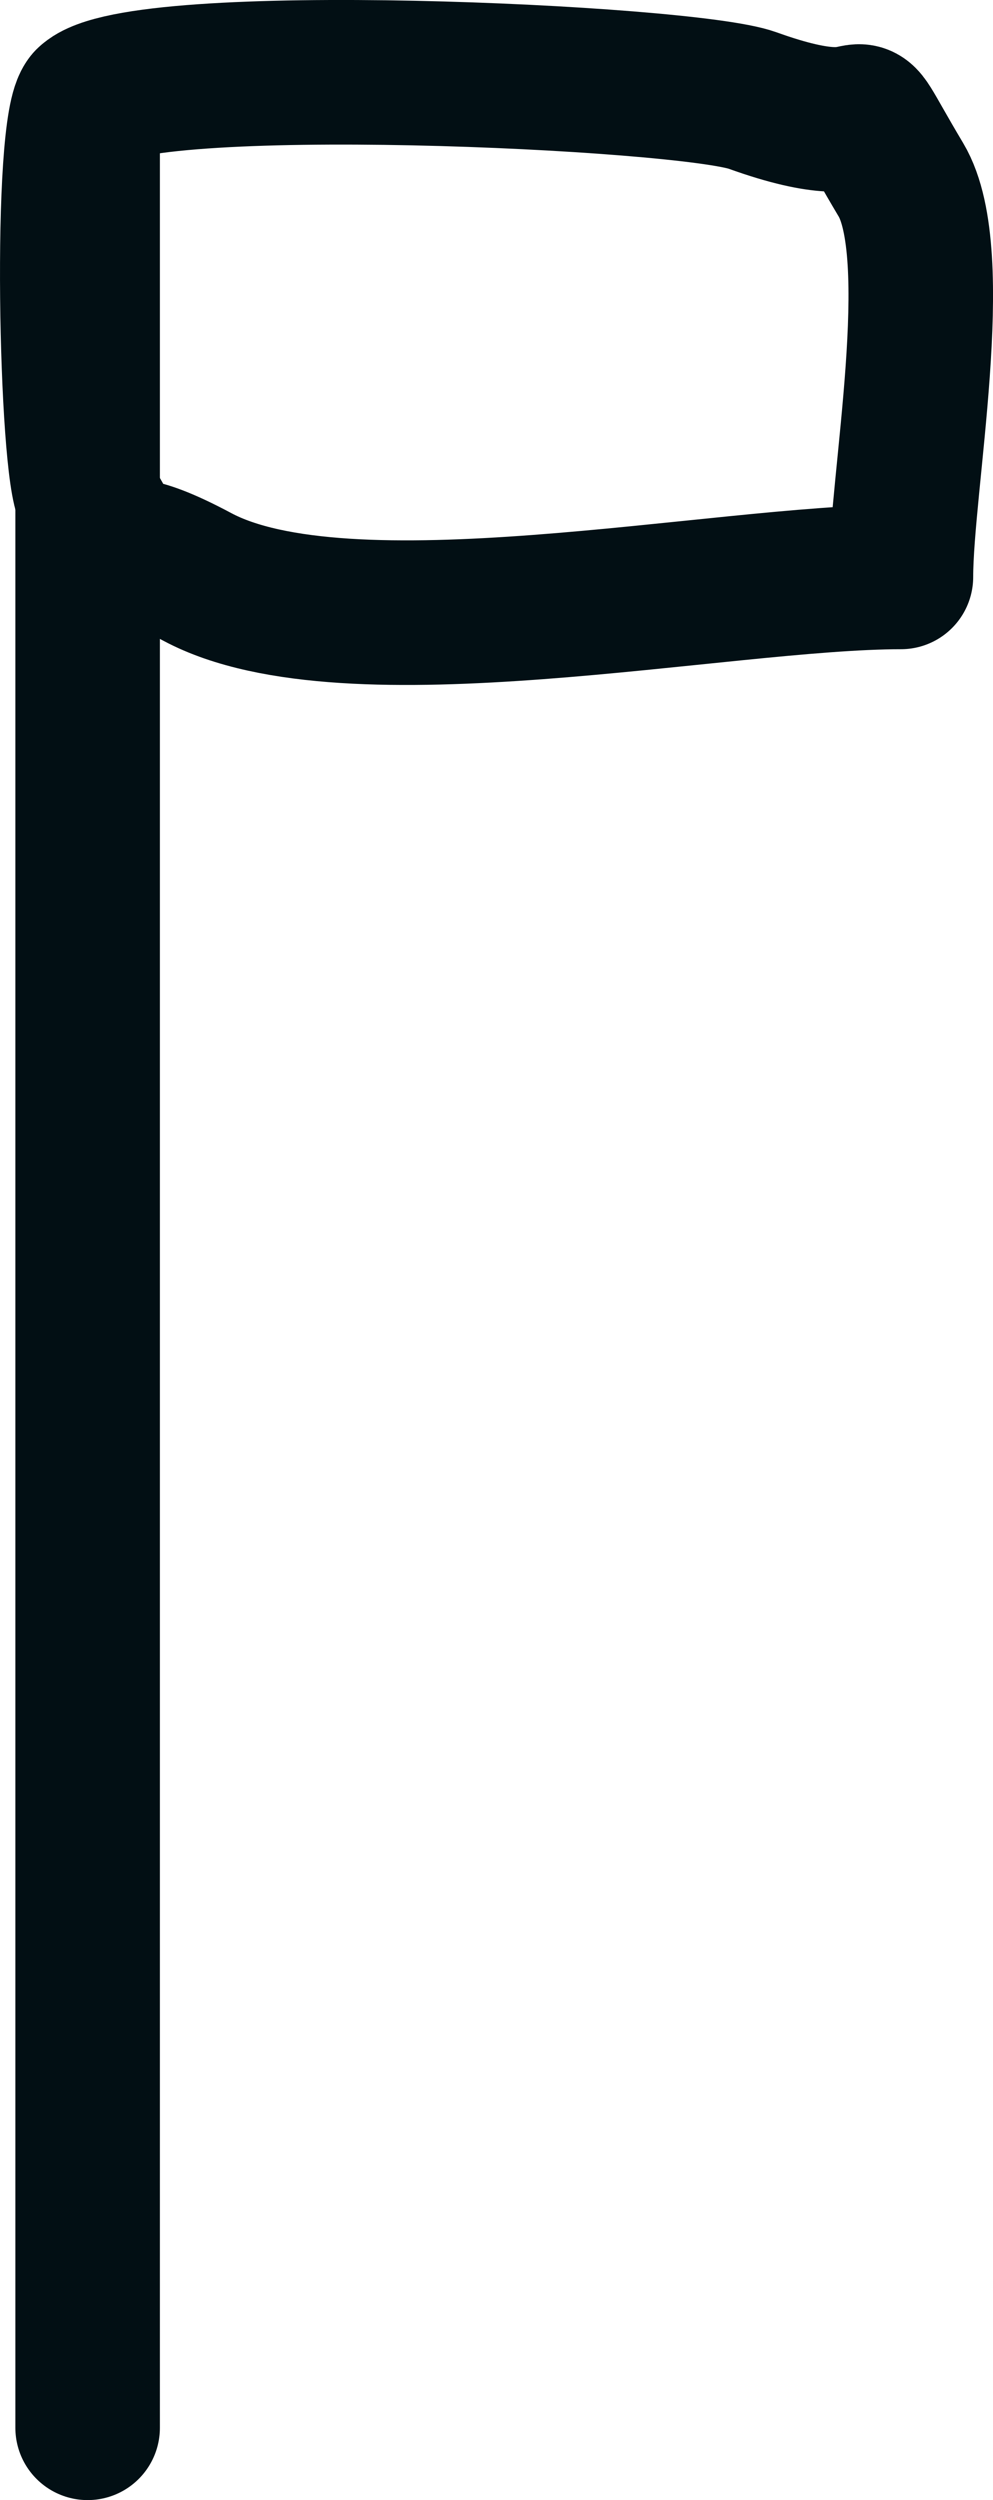
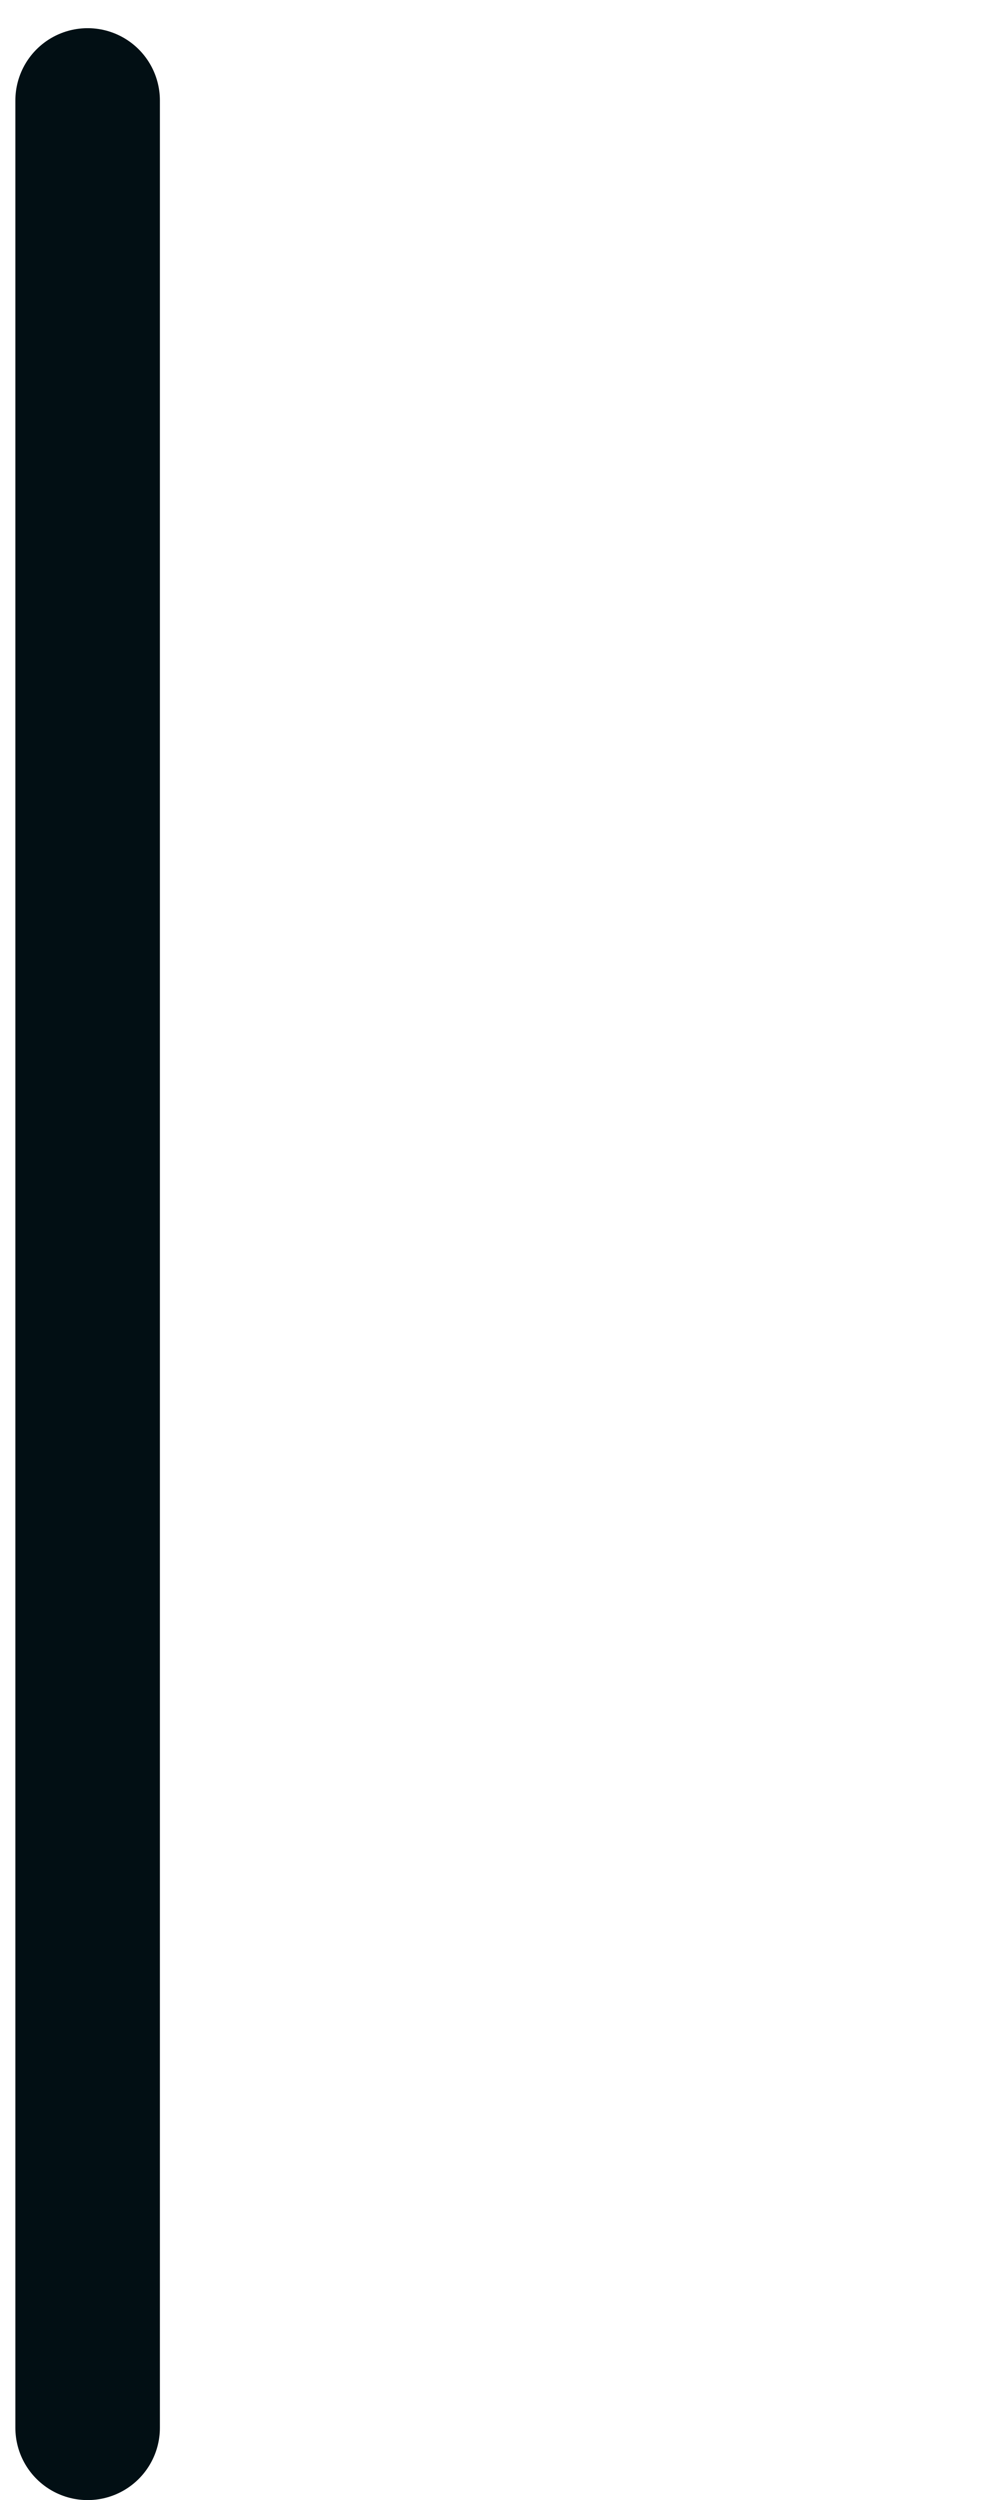
<svg xmlns="http://www.w3.org/2000/svg" viewBox="0 0 18.55 46.681">
  <title>hero-flag</title>
  <line x1="1.637" y1="45.331" x2="1.637" y2="1.876" style="fill:none;stroke:#020f14;stroke-linecap:round;stroke-linejoin:round;stroke-width:2.7px" />
-   <path d="M16.83,10.772c-3.378,0-10.335,1.502-13.144,0-2.537-1.356-.667.838-2.049-1.483-.312-.524-.447-6.964,0-7.413.913-.918,11.179-.447,12.42,0,2.801,1.008,1.476-.695,2.774,1.483C17.663,4.757,16.83,9.051,16.83,10.772Z" style="fill:none;stroke:#020f14;stroke-linecap:round;stroke-linejoin:round;stroke-width:2.7px" />
</svg>